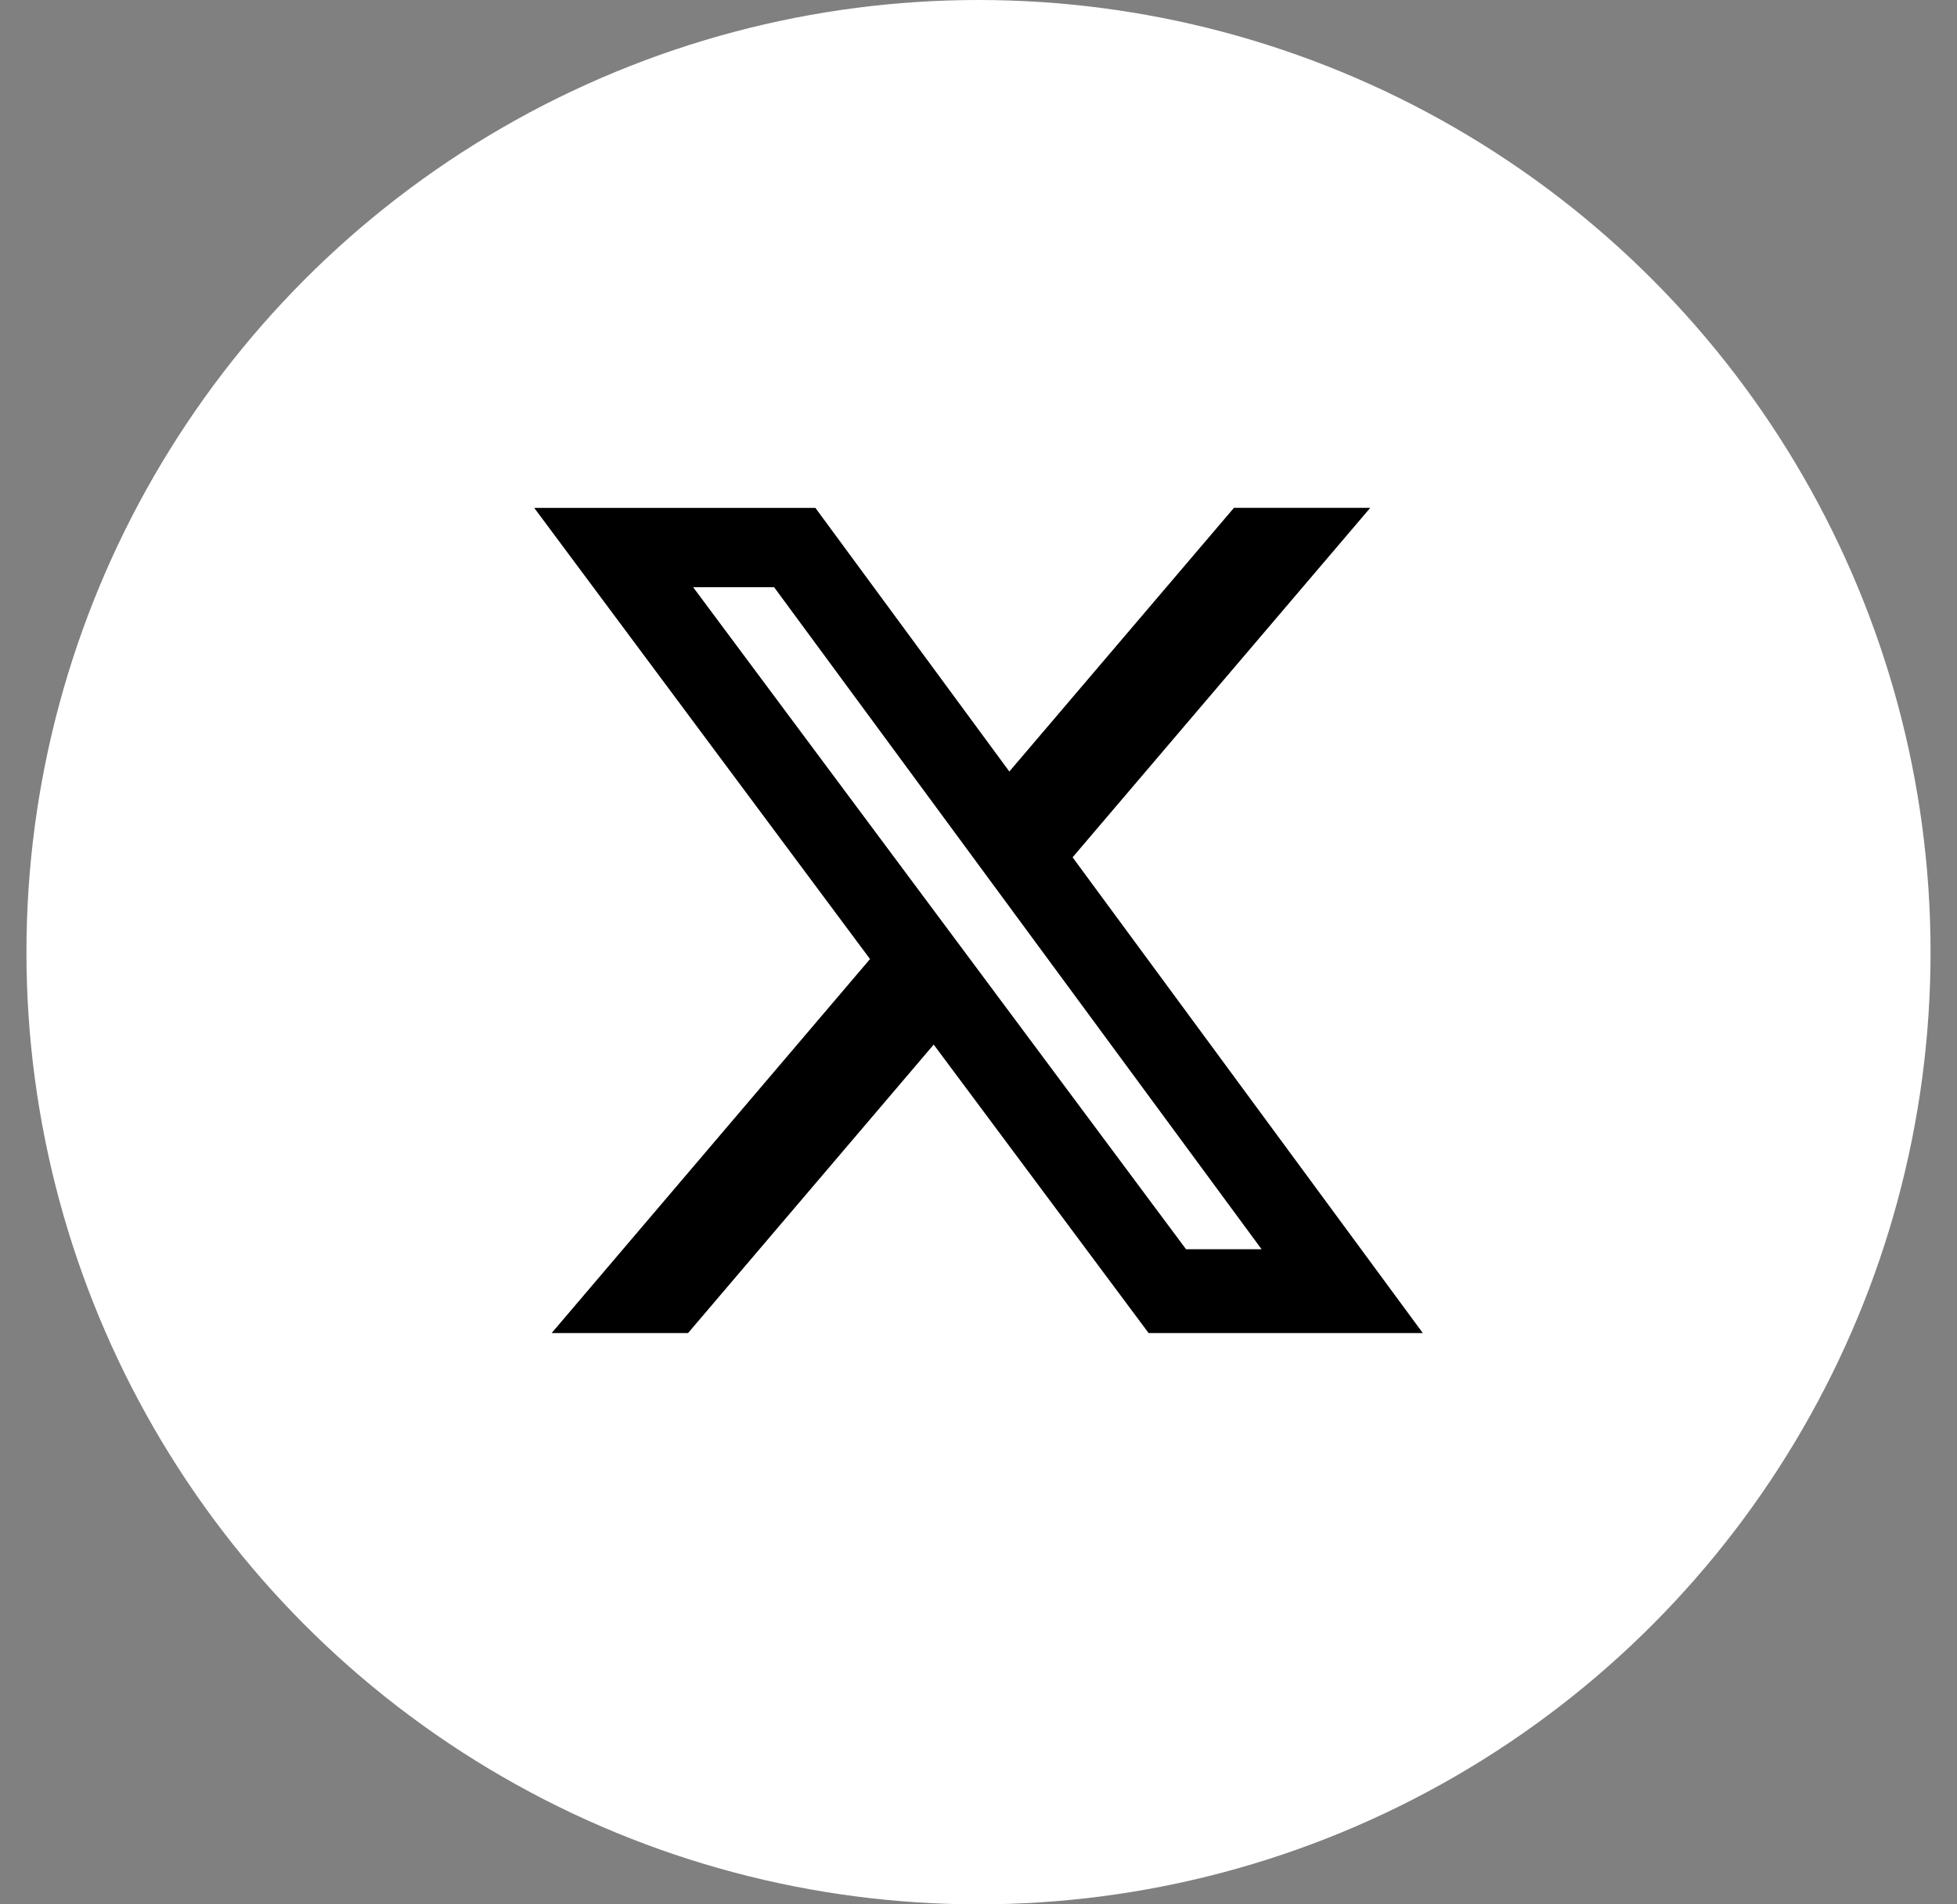
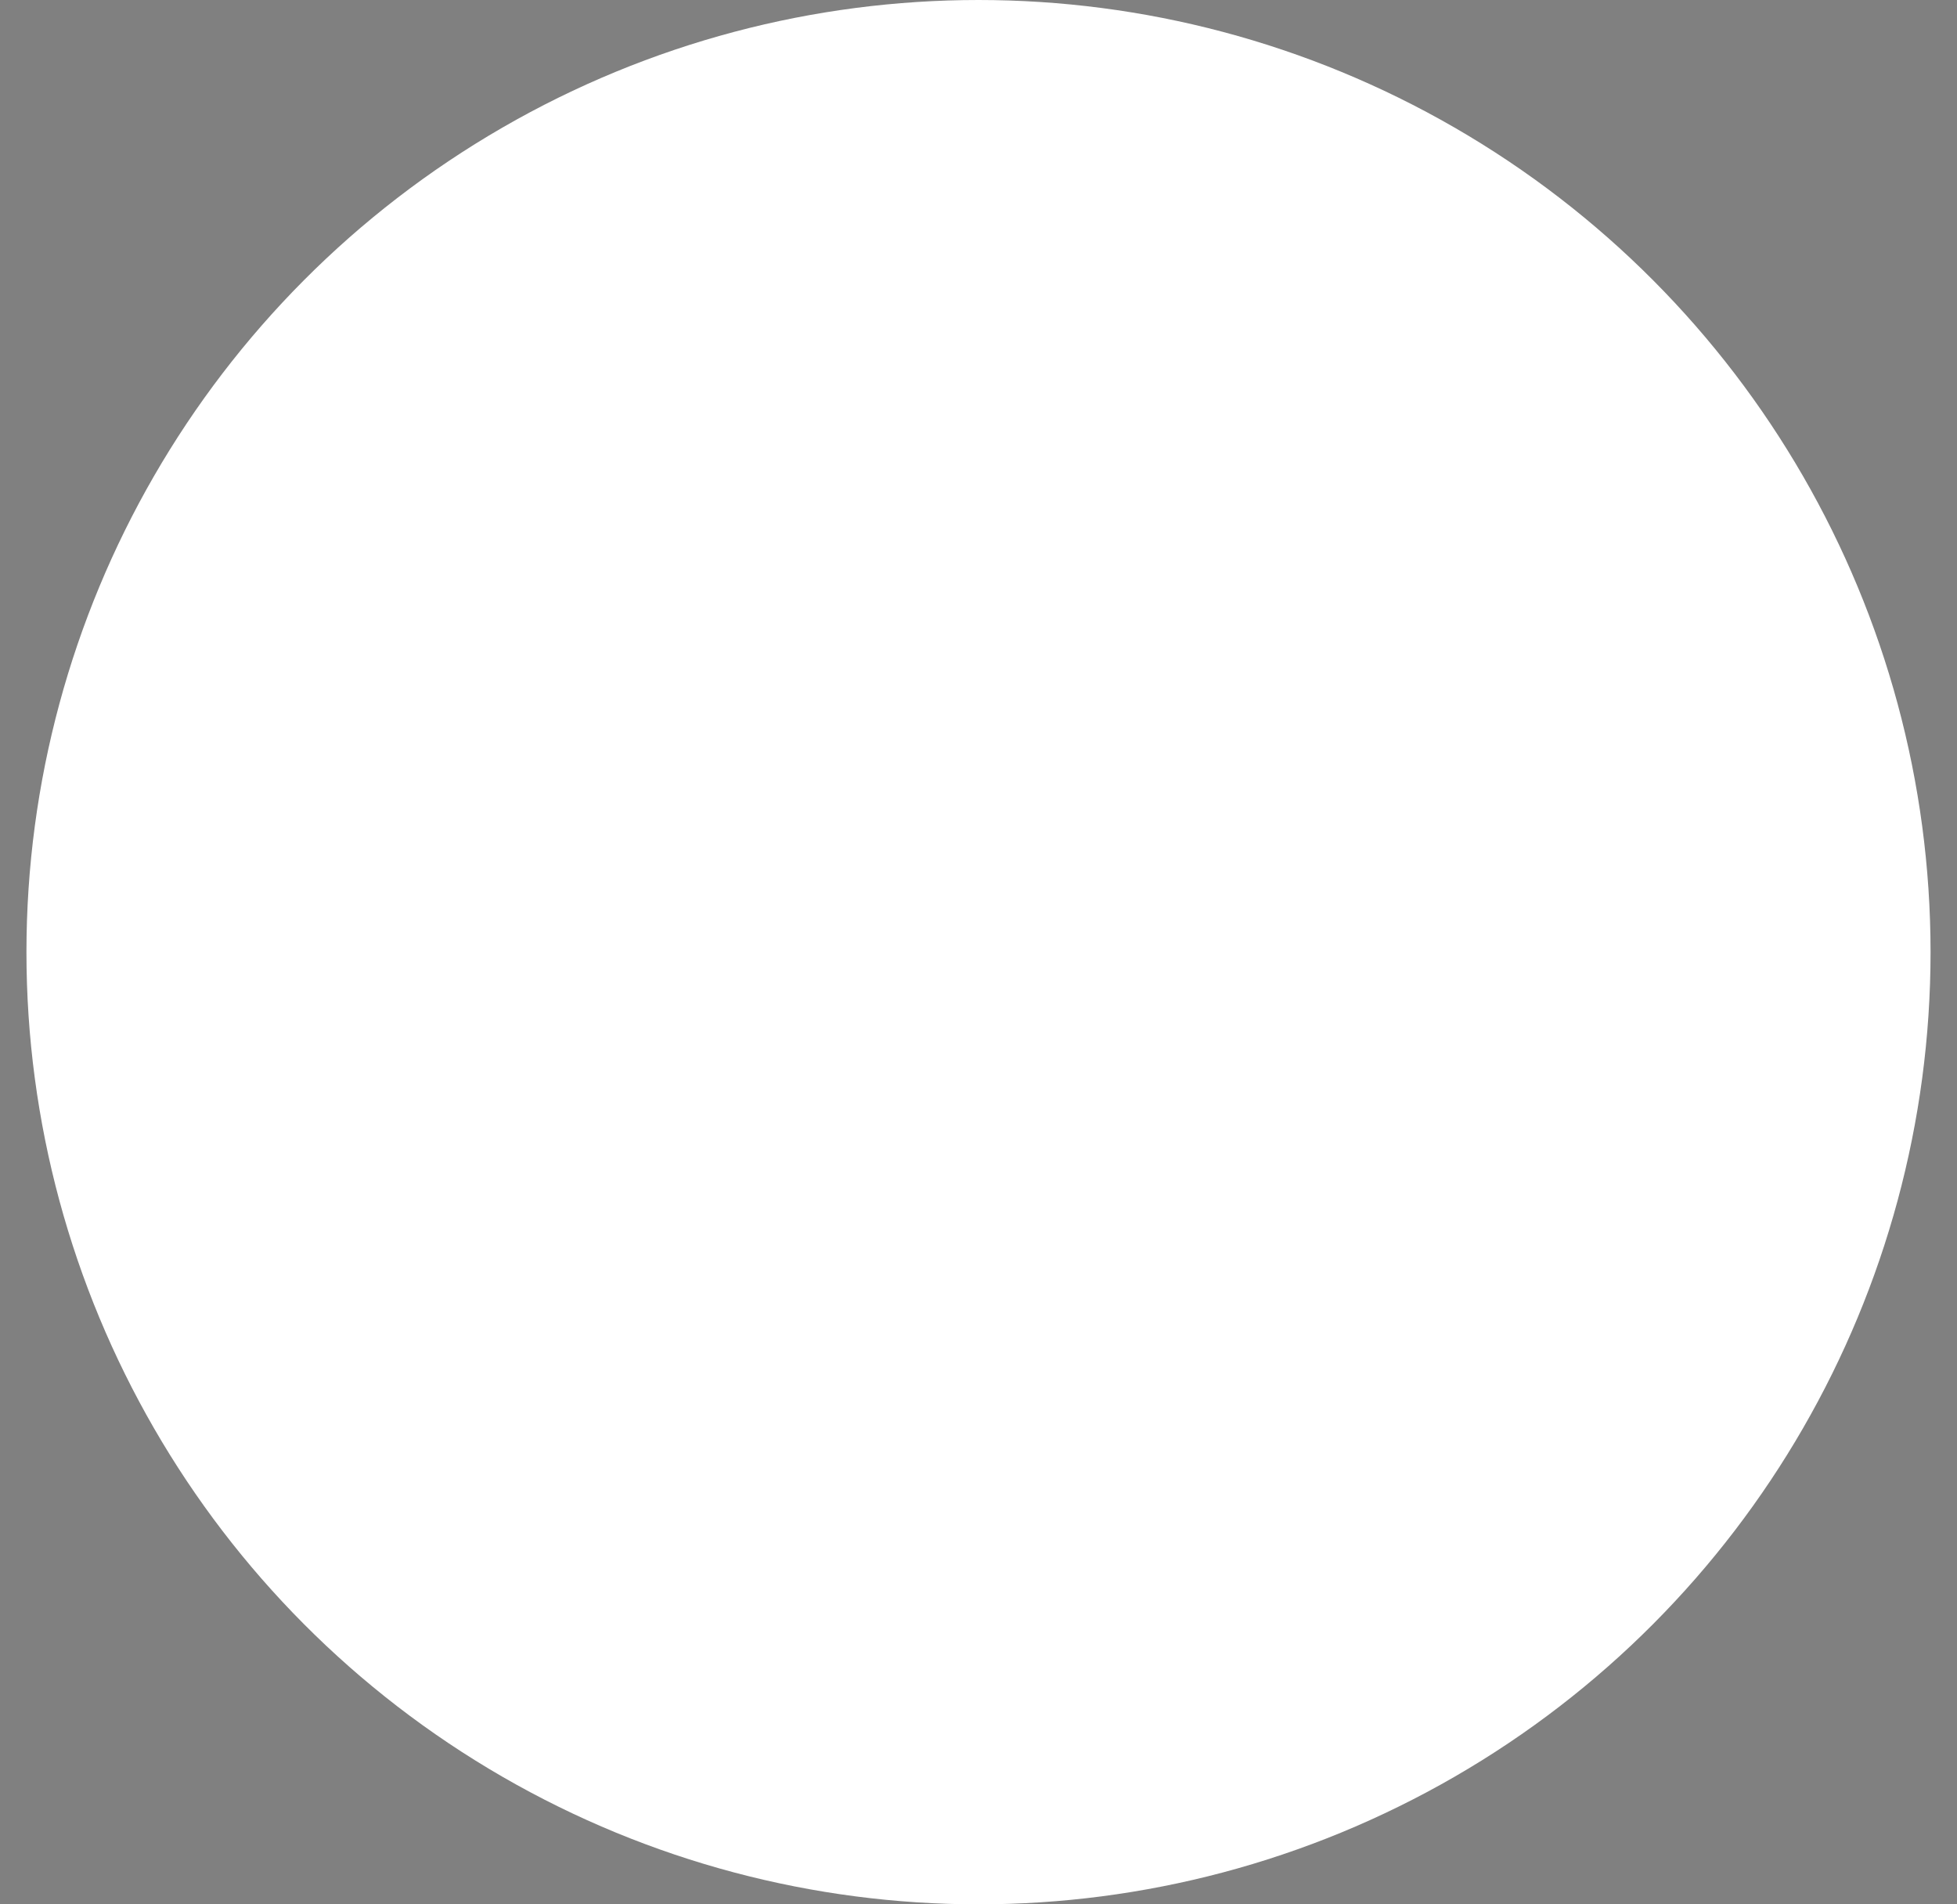
<svg xmlns="http://www.w3.org/2000/svg" width="37" height="36" viewBox="0 0 37 36" fill="none">
  <rect x="0" y="0" width="37" height="36" fill="#808080" stroke="none" />
  <circle cx="18.5" cy="18" r="18" fill="white" />
-   <path d="M23.33 9.6H25.907L20.279 16.207L26.9 25.2H21.716L17.653 19.747L13.009 25.2H10.43L16.449 18.13L10.1 9.601H15.416L19.083 14.585L23.33 9.6ZM22.424 23.616H23.852L14.636 11.101H13.105L22.424 23.616Z" fill="black" />
</svg>